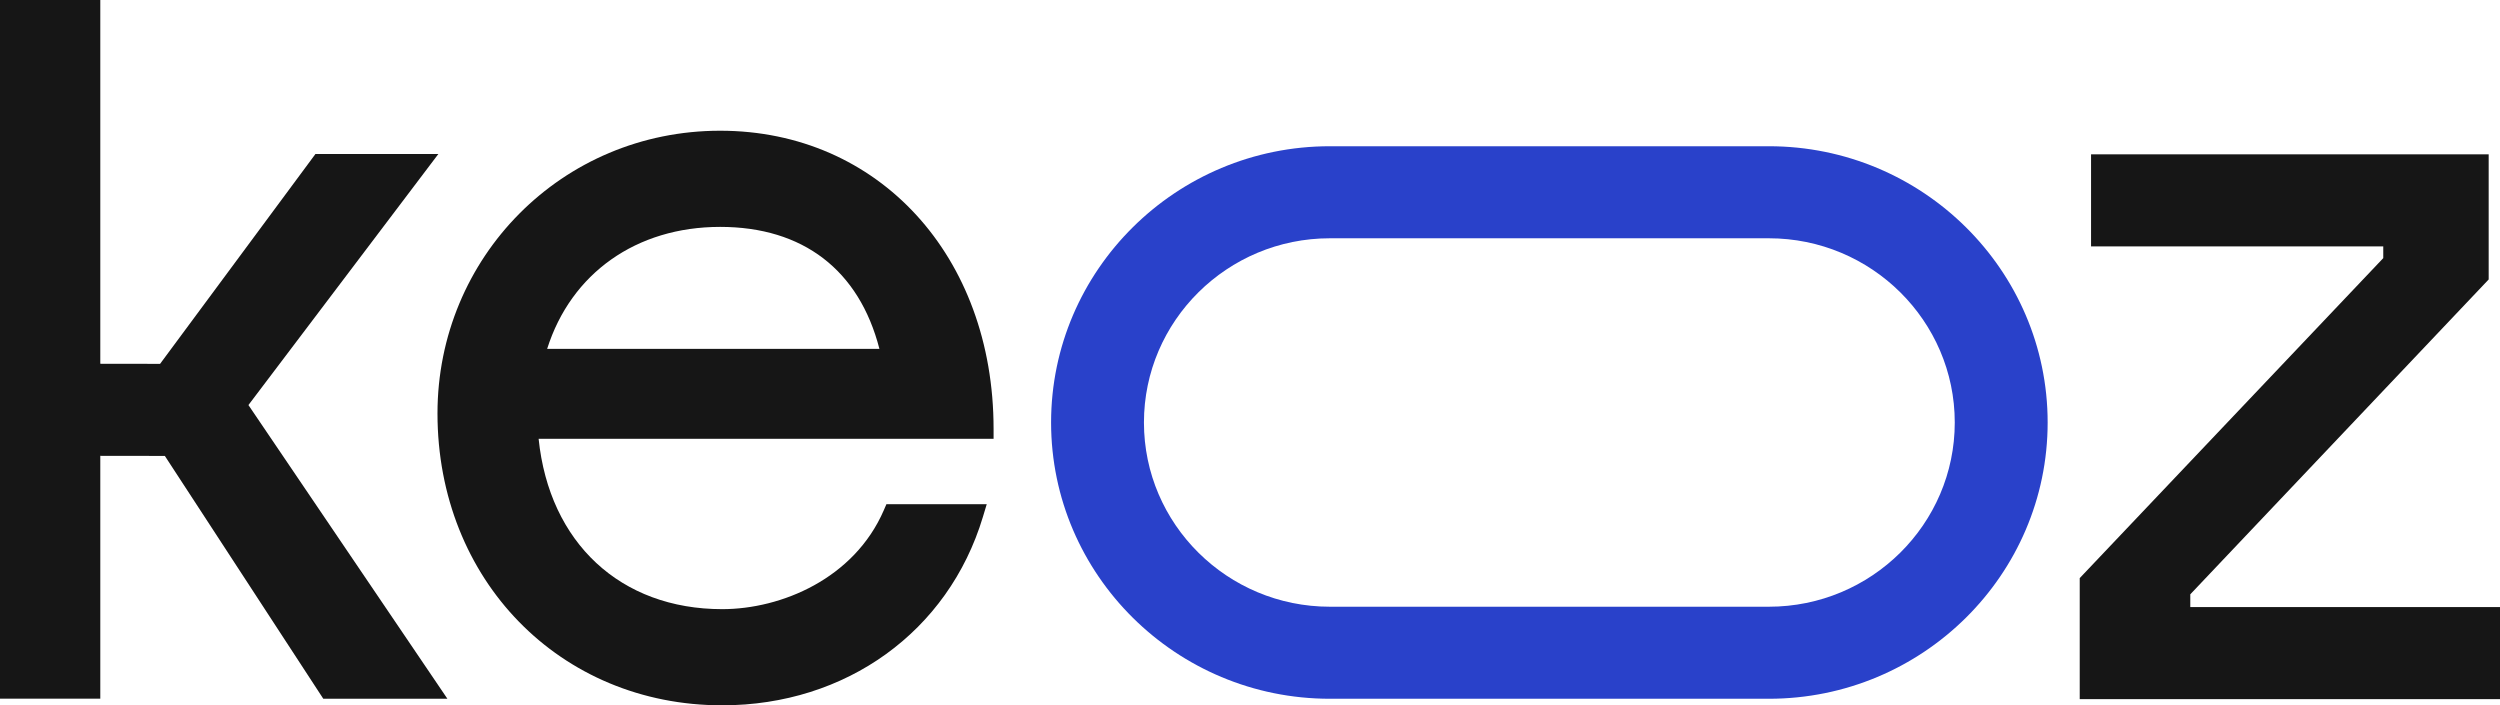
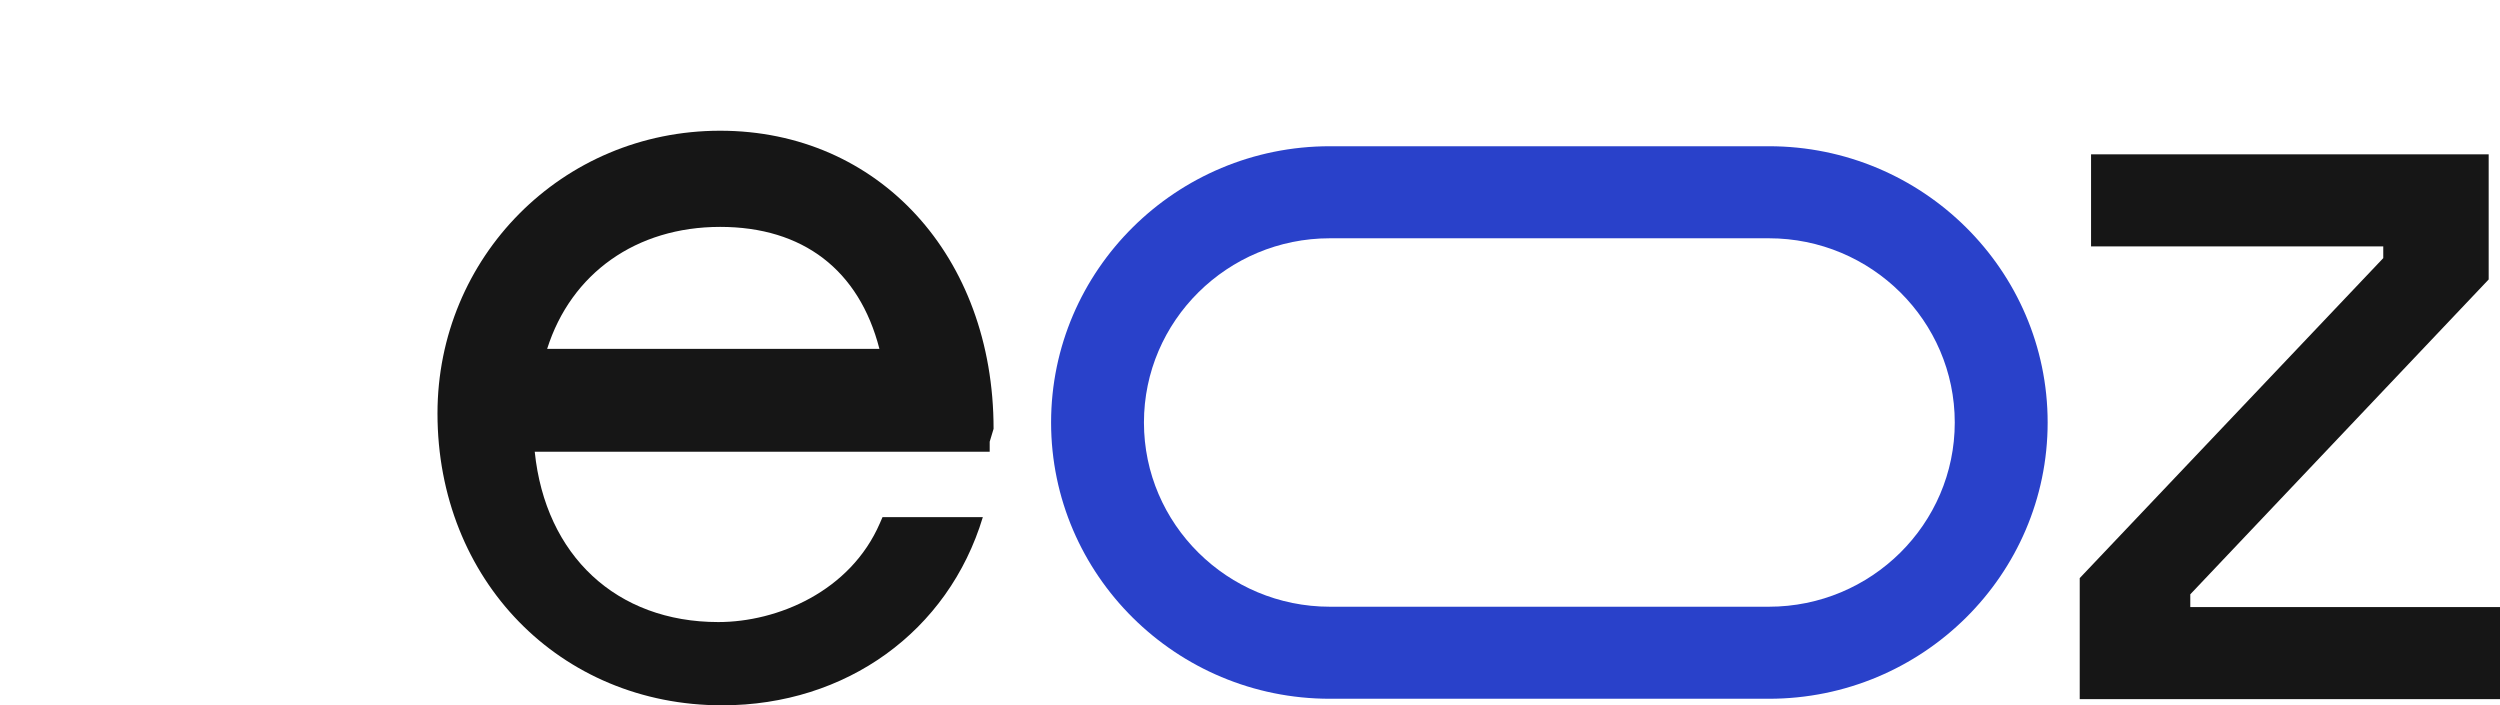
<svg xmlns="http://www.w3.org/2000/svg" id="Camada_2" viewBox="0 0 854.26 241.01">
  <defs>
    <style>.cls-1{fill:#161616;}.cls-2{fill:#2941ca;}</style>
  </defs>
  <g id="Camada_1-2">
    <g>
-       <polygon class="cls-1" points="149.79 52.62 107.79 52.62 54.7 124.33 34.27 124.3 34.27 0 0 0 0 238.73 34.27 238.73 34.27 155.76 56.33 155.79 110.47 238.77 152.88 238.77 84.89 138.41 149.79 52.62" />
-       <path class="cls-1" d="M339.51,146.53c0-59.02-39.29-101.86-93.43-101.86s-96.59,43.33-96.59,96.59c0,56.87,41.83,99.75,97.29,99.75,42.32,0,77.28-25.24,89.06-64.31l1.33-4.41h-34.28l-.89,2.06c-10.11,23.35-35.01,33.8-55.22,33.8-34.79,0-59.08-22.71-62.73-58.2h155.46v-3.42Zm-93.43-69c28.32,0,47.5,14.75,54.42,41.68h-113.54c8.18-25.83,30.46-41.68,59.12-41.68Z" />
+       <path class="cls-1" d="M339.51,146.53c0-59.02-39.29-101.86-93.43-101.86s-96.59,43.33-96.59,96.59c0,56.87,41.83,99.75,97.29,99.75,42.32,0,77.28-25.24,89.06-64.31h-34.28l-.89,2.06c-10.11,23.35-35.01,33.8-55.22,33.8-34.79,0-59.08-22.71-62.73-58.2h155.46v-3.42Zm-93.43-69c28.32,0,47.5,14.75,54.42,41.68h-113.54c8.18-25.83,30.46-41.68,59.12-41.68Z" />
      <polygon class="cls-1" points="748.43 207.43 748.43 203.08 850.39 95.49 850.39 52.74 714.52 52.74 714.52 84.19 814.37 84.19 814.37 88.2 710.65 197.54 710.65 238.89 854.26 238.89 854.26 207.43 748.43 207.43" />
      <path class="cls-2" d="M604.43,49.97h-150.01c-52.53,0-95.26,42.35-95.26,94.4s42.73,94.4,95.26,94.4h150.01c52.52,0,95.26-42.35,95.26-94.4s-42.73-94.4-95.26-94.4Zm0,157.35h-150.01c-35.03,0-63.53-28.24-63.53-62.95s28.5-62.95,63.53-62.95h150.01c35.03,0,63.52,28.24,63.52,62.95s-28.5,62.95-63.52,62.95Z" />
    </g>
  </g>
</svg>